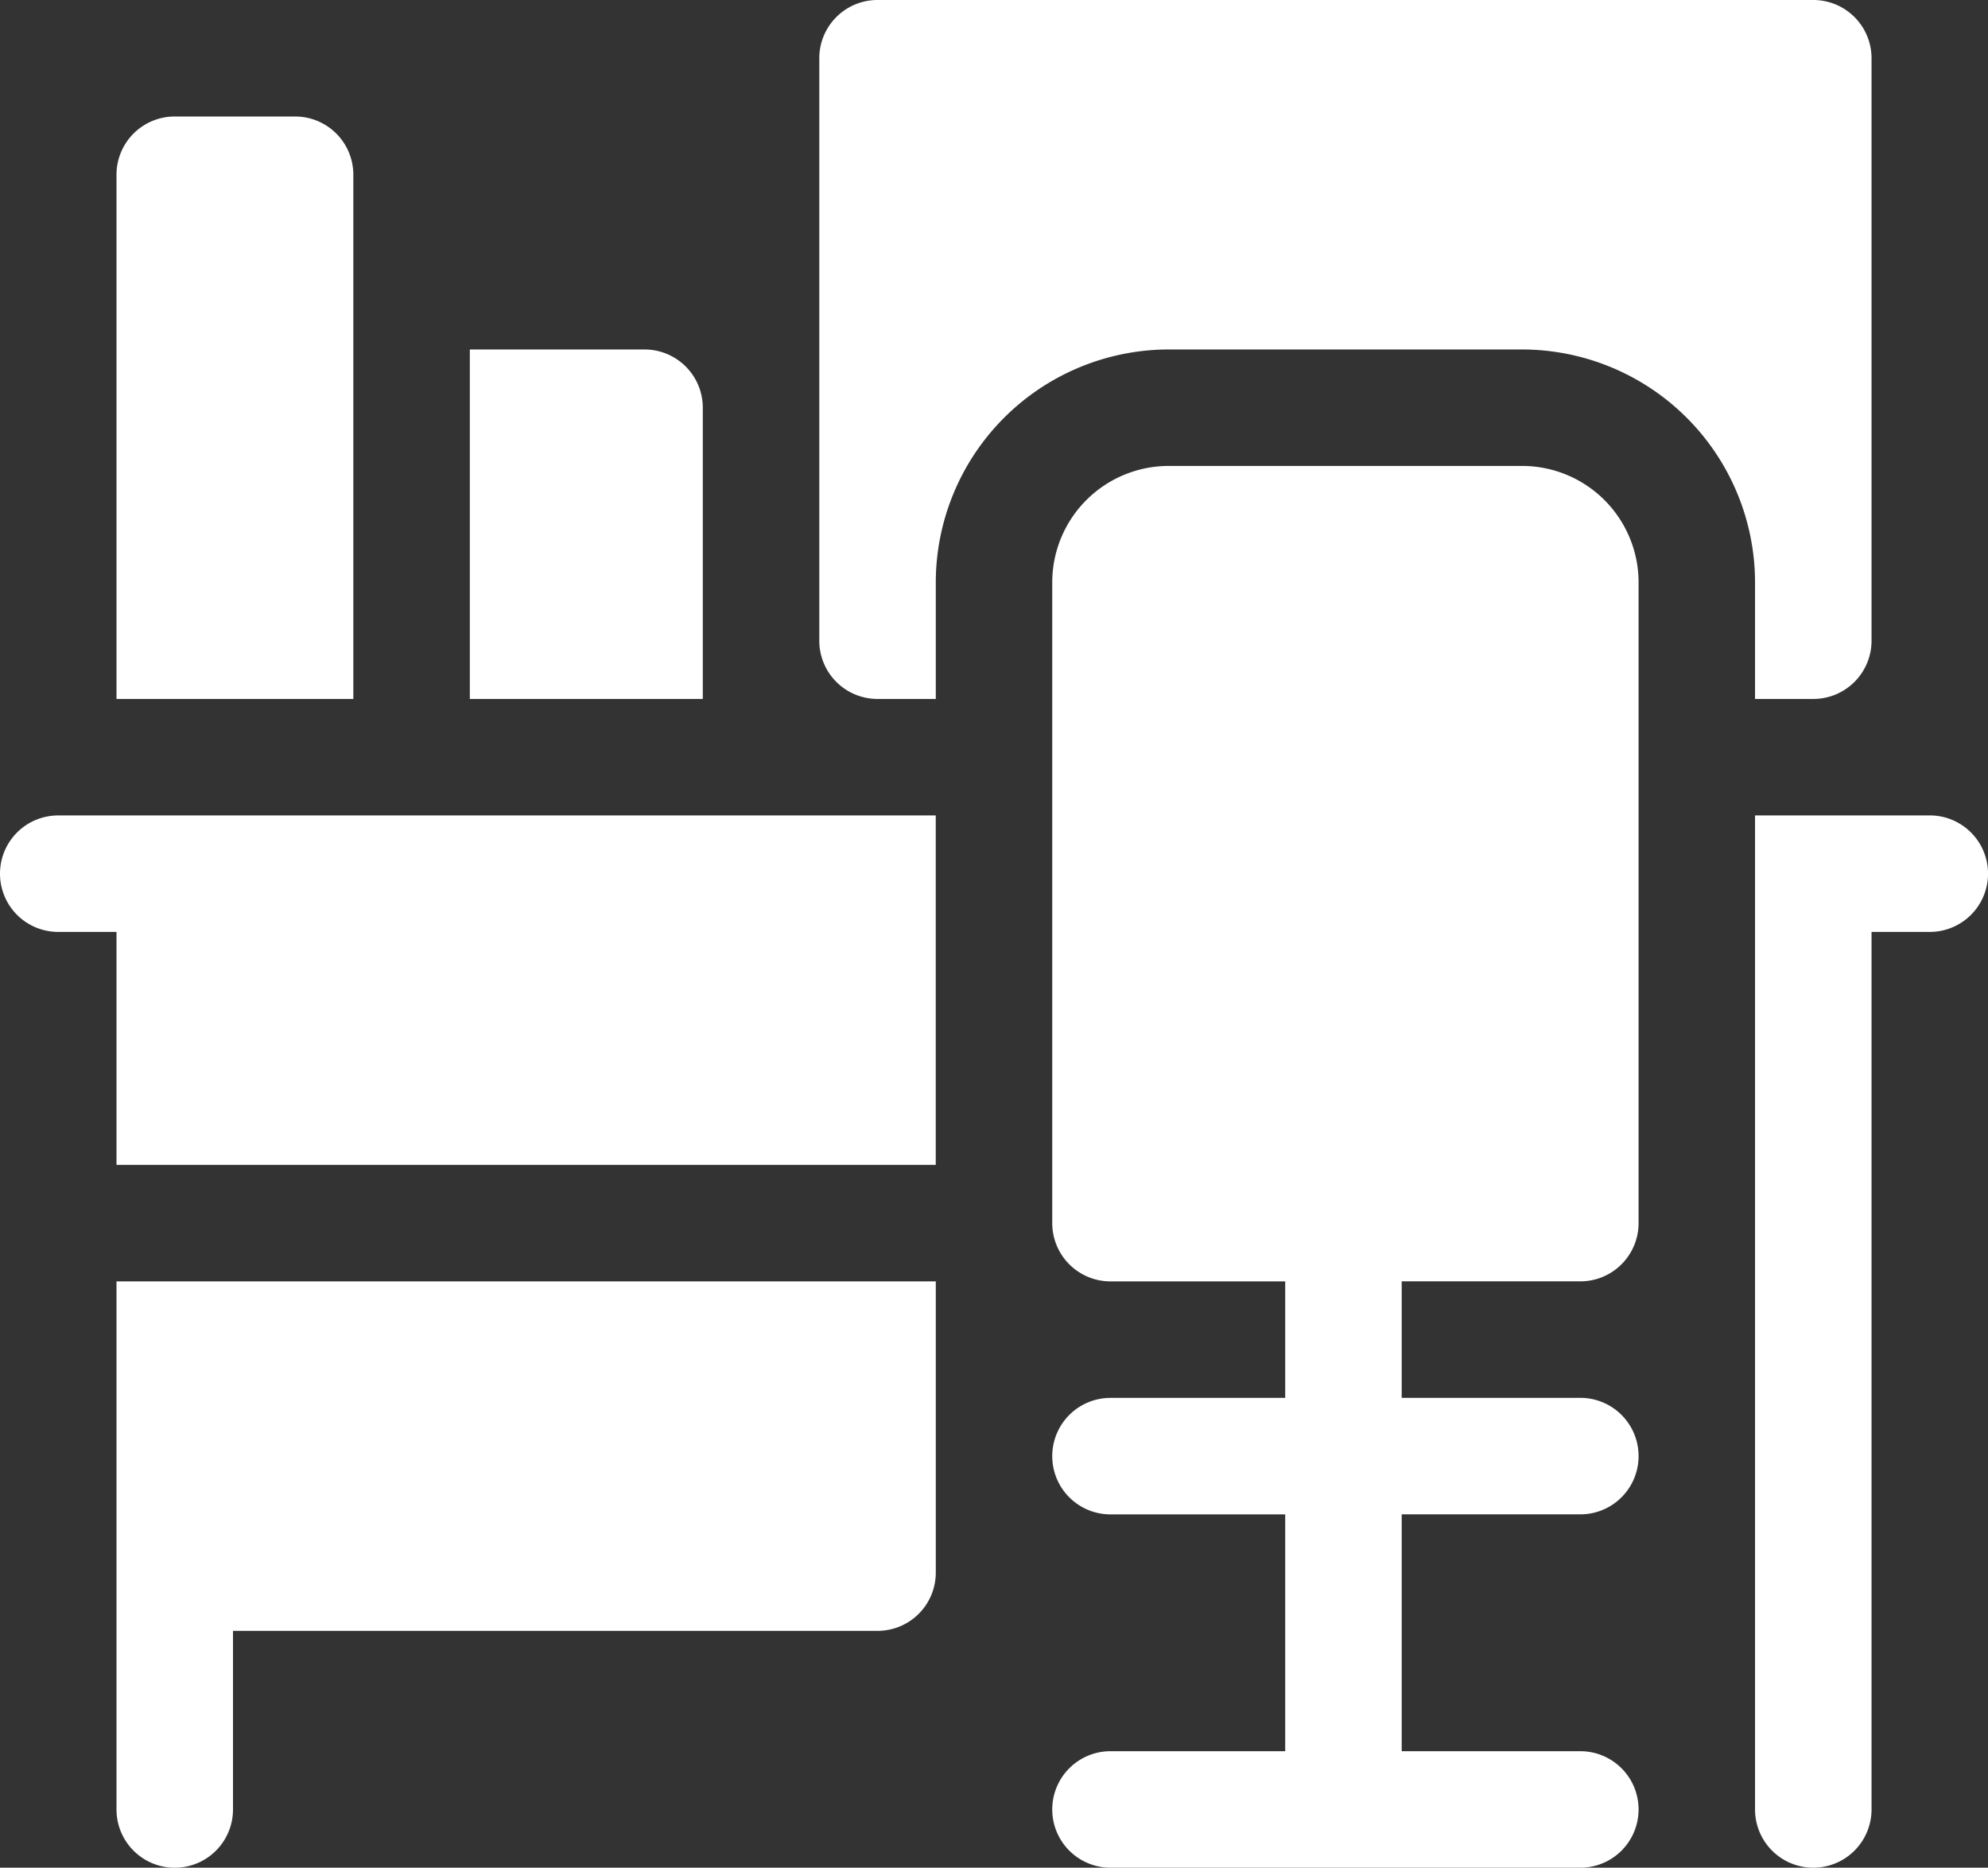
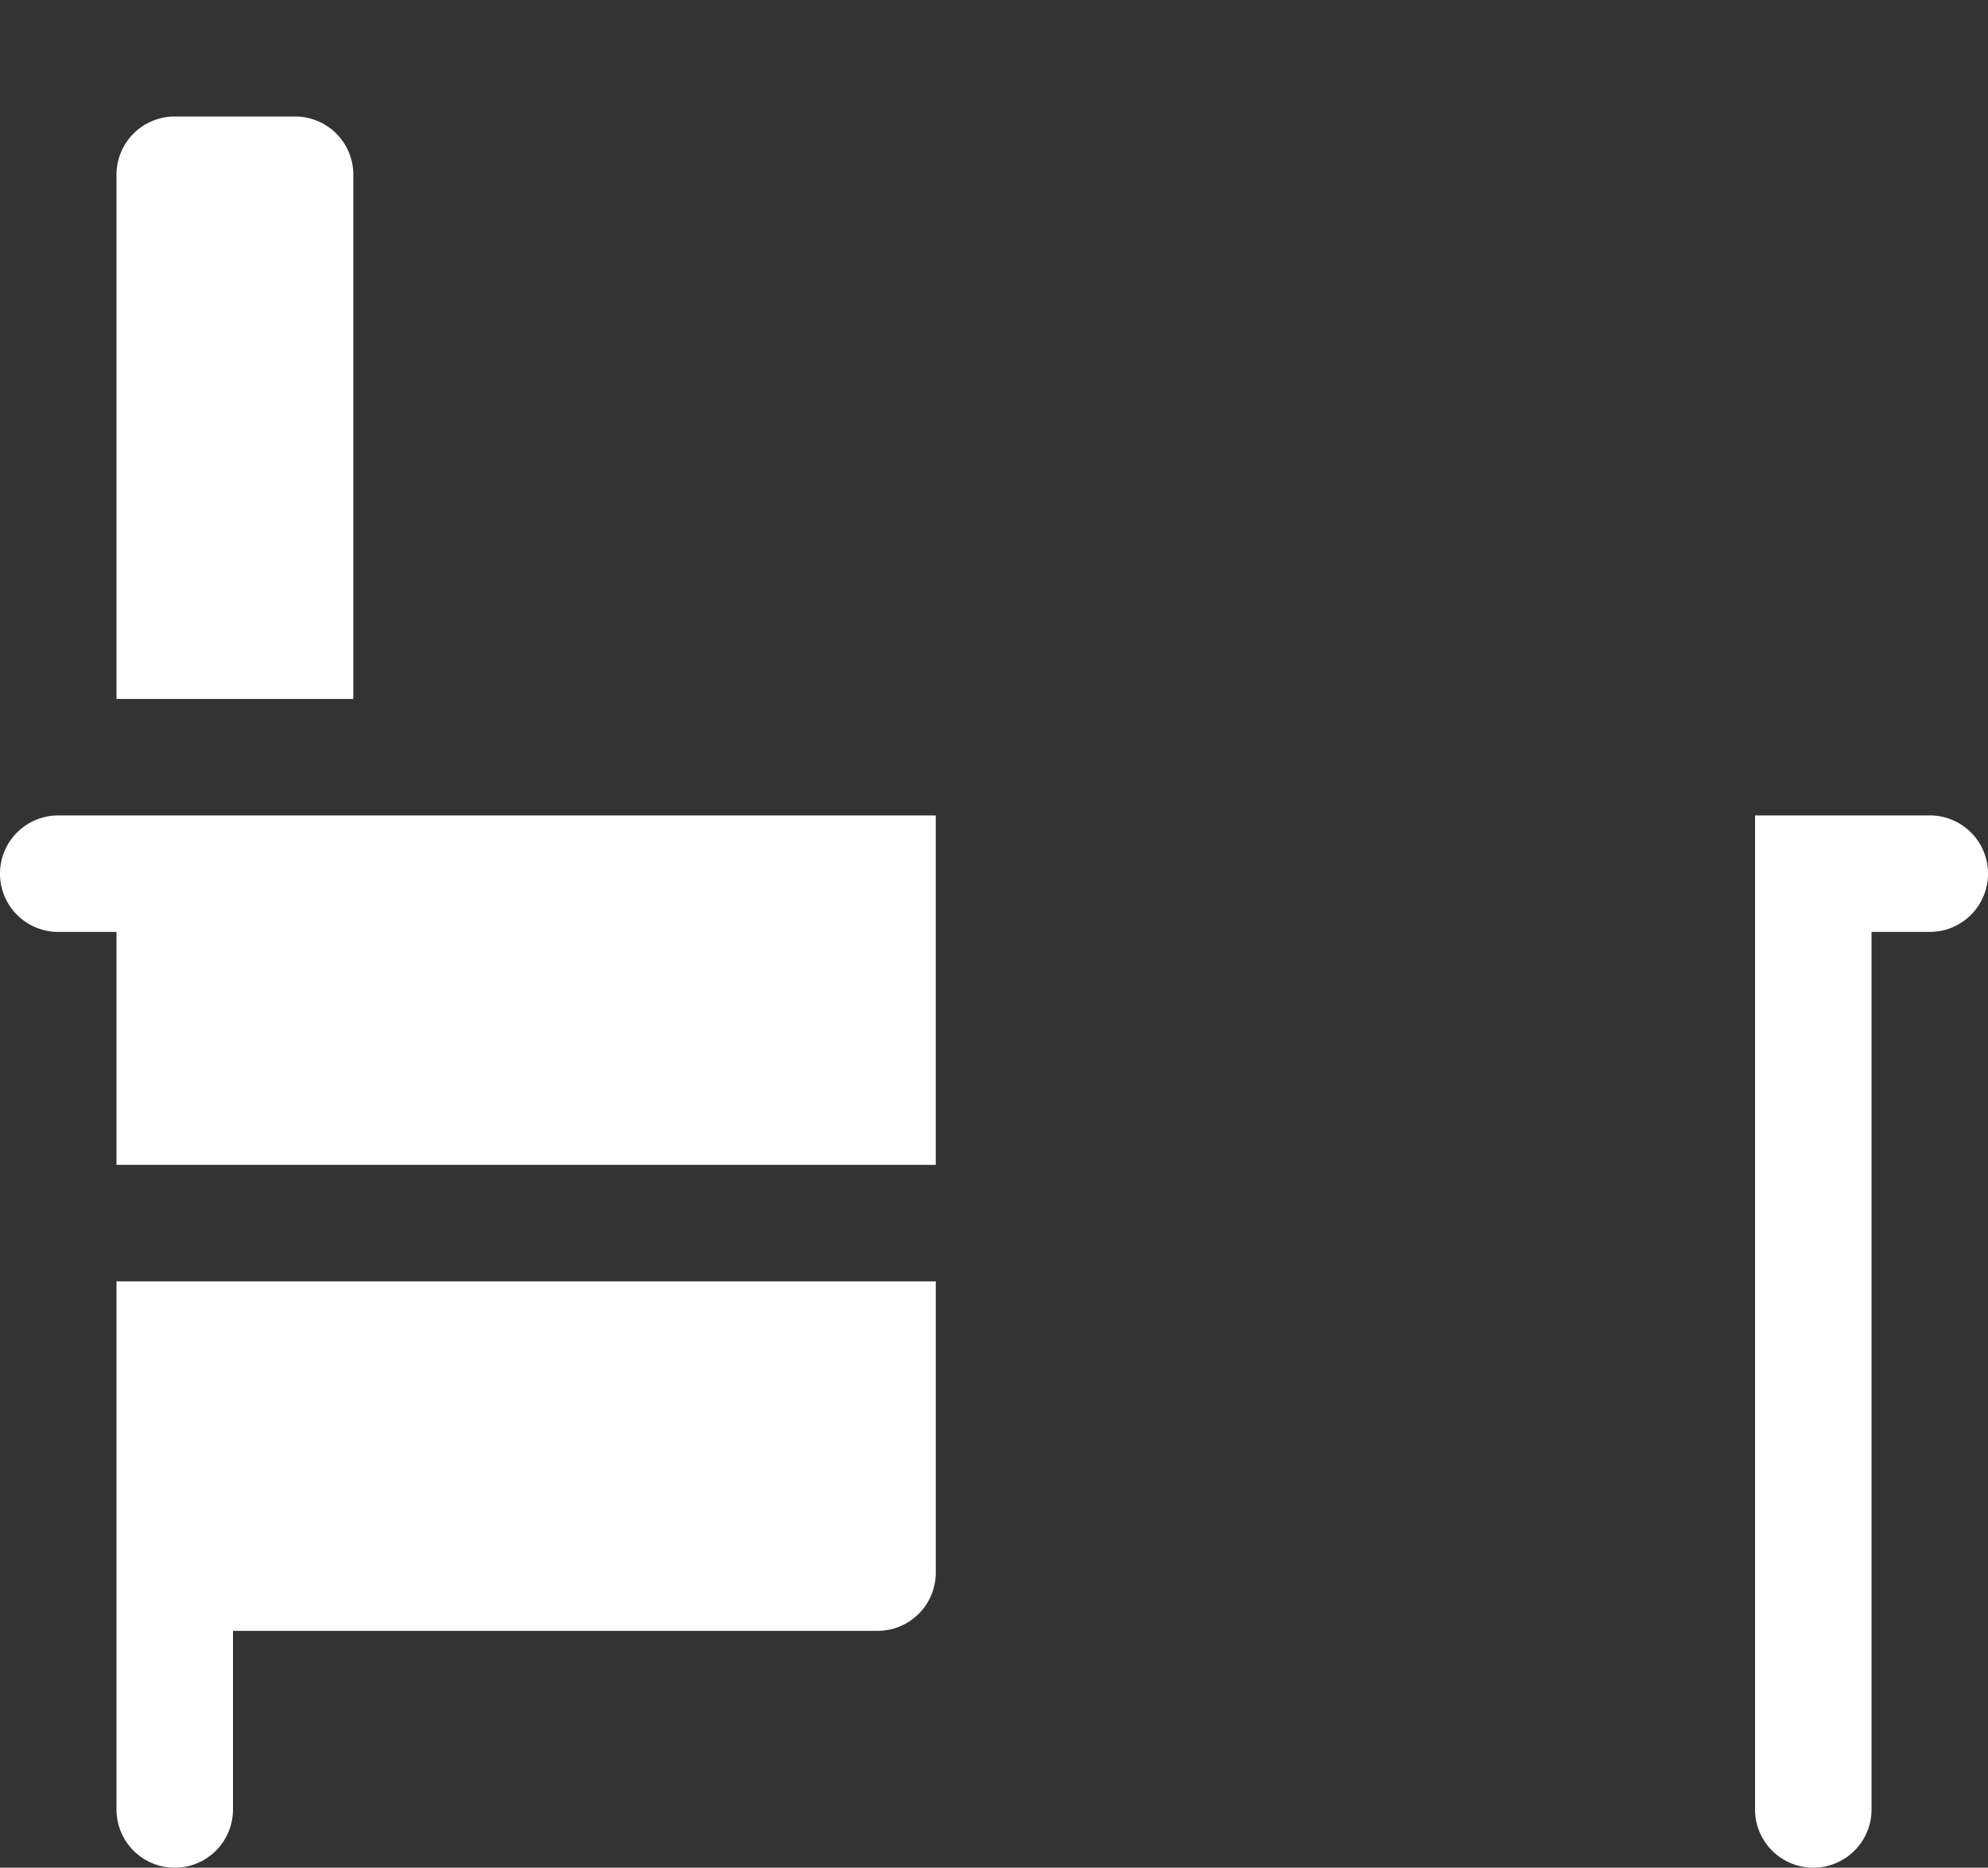
<svg xmlns="http://www.w3.org/2000/svg" id="workspace_2935888" width="60" height="56.367" viewBox="0 0 60 56.367">
  <rect x="0" y="0" width="60" height="56.367" fill="#333333" stroke="none" />
-   <path id="Caminho_2779" data-name="Caminho 2779" d="M272.758,174.289a1.758,1.758,0,0,0,0,3.516h14.18a1.758,1.758,0,0,0,0-3.516h-5.391v-7.148h5.391a1.758,1.758,0,0,0,0-3.516h-5.391v-3.516h5.391a1.758,1.758,0,0,0,1.758-1.758V139.016a3.516,3.516,0,0,0-3.516-3.516H274.516A3.516,3.516,0,0,0,271,139.016v19.336a1.758,1.758,0,0,0,1.758,1.758h5.273v3.516h-5.273a1.758,1.758,0,0,0,0,3.516h5.273v7.148Z" transform="translate(-239.242 -121.438)" fill="#fff" />
  <path id="Caminho_2780" data-name="Caminho 2780" d="M35.391,45.5H31.758A1.757,1.757,0,0,0,30,47.258v15.82h7.148V47.258A1.757,1.757,0,0,0,35.391,45.5Z" transform="translate(-26.484 -41.984)" fill="#fff" />
-   <path id="Caminho_2781" data-name="Caminho 2781" d="M126.273,105.5H121v10.547h7.031v-8.789A1.758,1.758,0,0,0,126.273,105.5Z" transform="translate(-106.82 -94.953)" fill="#fff" />
-   <path id="Caminho_2782" data-name="Caminho 2782" d="M241,36.594a1.757,1.757,0,0,0,1.758-1.758V17.258A1.757,1.757,0,0,0,241,15.5H212.758A1.757,1.757,0,0,0,211,17.258V34.836a1.757,1.757,0,0,0,1.758,1.758h1.758V33.078a7.038,7.038,0,0,1,7.031-7.031h10.664a7.038,7.038,0,0,1,7.031,7.031v3.516Z" transform="translate(-186.273 -15.5)" fill="#fff" />
  <path id="Caminho_2783" data-name="Caminho 2783" d="M30,361.438a1.758,1.758,0,0,0,3.516,0v-5.391H52.969a1.757,1.757,0,0,0,1.758-1.758V345.5H30Z" transform="translate(-26.484 -306.828)" fill="#fff" />
  <path id="Caminho_2784" data-name="Caminho 2784" d="M0,227.112a1.757,1.757,0,0,0,1.758,1.758H3.516V235.9H28.242V225.355H1.758A1.757,1.757,0,0,0,0,227.112Z" transform="translate(0 -200.745)" fill="#fff" />
  <path id="Caminho_2785" data-name="Caminho 2785" d="M457.273,225.5H452v30a1.758,1.758,0,1,0,3.516,0V229.016h1.758a1.758,1.758,0,1,0,0-3.516Z" transform="translate(-399.031 -200.891)" fill="#fff" />
</svg>